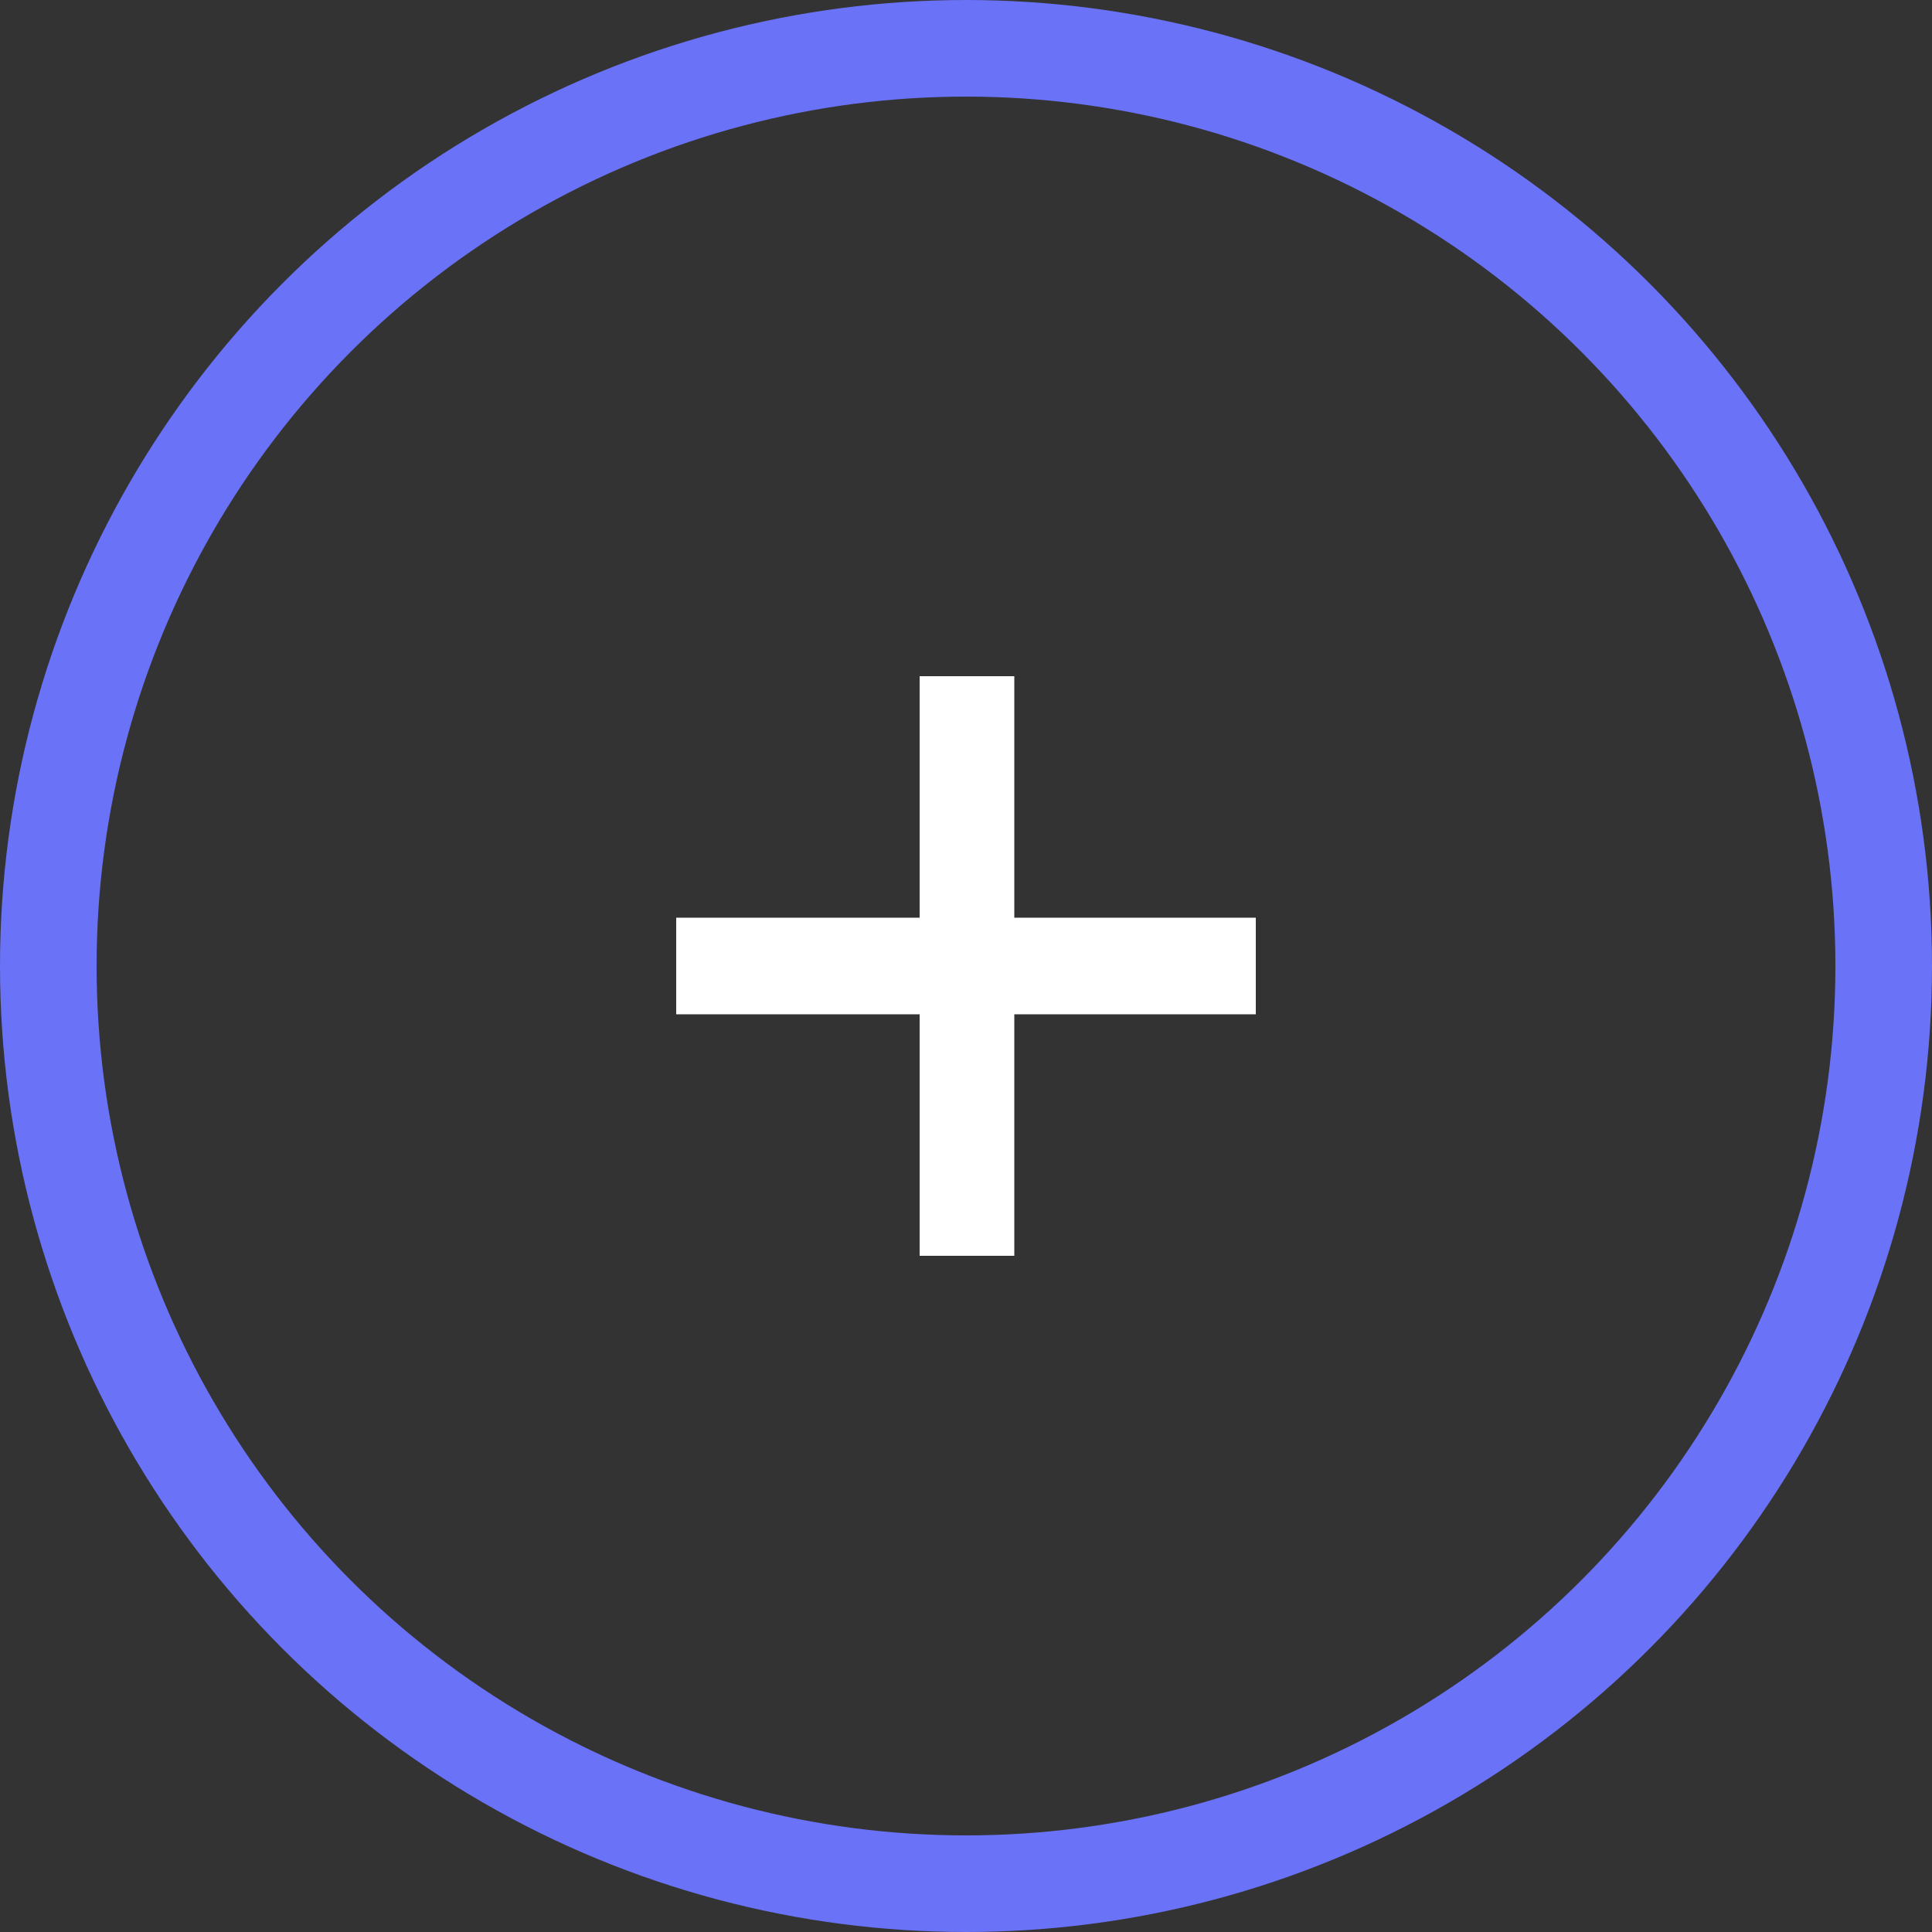
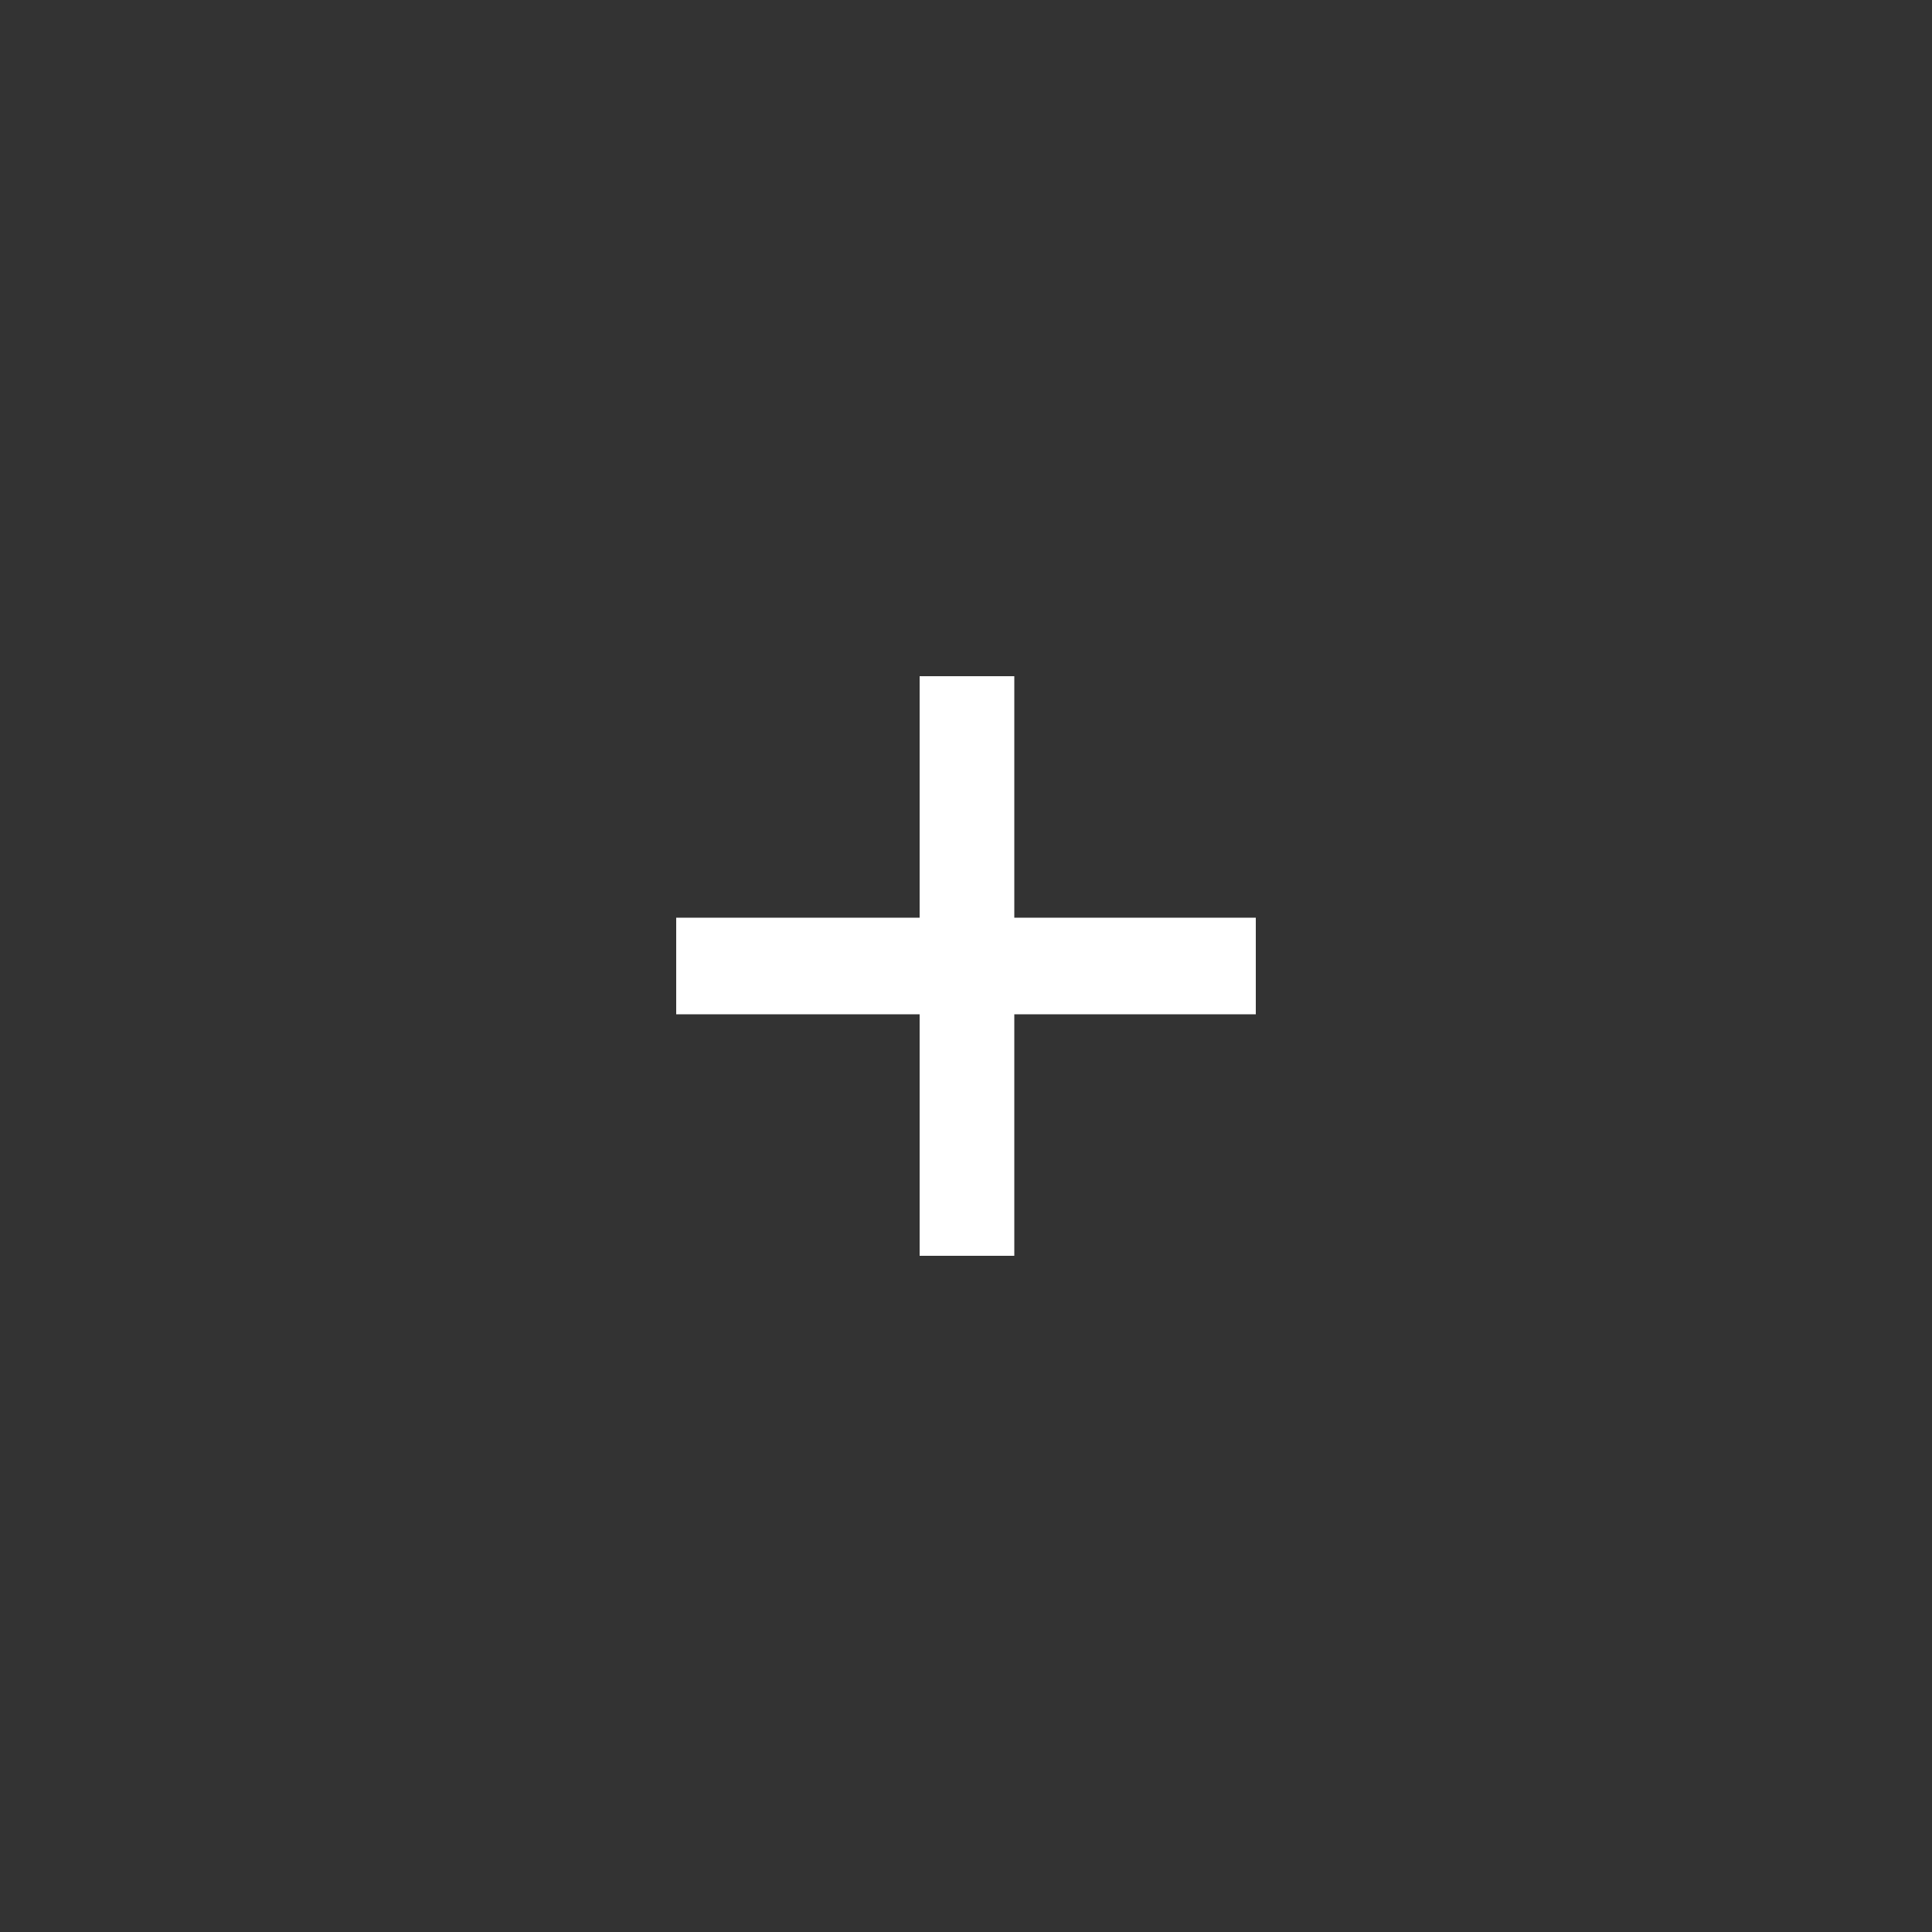
<svg xmlns="http://www.w3.org/2000/svg" width="40" height="40" viewBox="0 0 40 40" fill="none">
  <rect x="0" y="0" width="40" height="40" fill="#333333" stroke="none" />
  <g id="Group 33">
    <path id="Metabolically driven" d="M26 21H21V26H19.04V21L14 21V19L19.04 19V14H21V19L26 19V21Z" fill="white" />
-     <circle id="Ellipse 1" cx="20" cy="20" r="19" stroke="#6A72F7" stroke-width="2" />
  </g>
</svg>